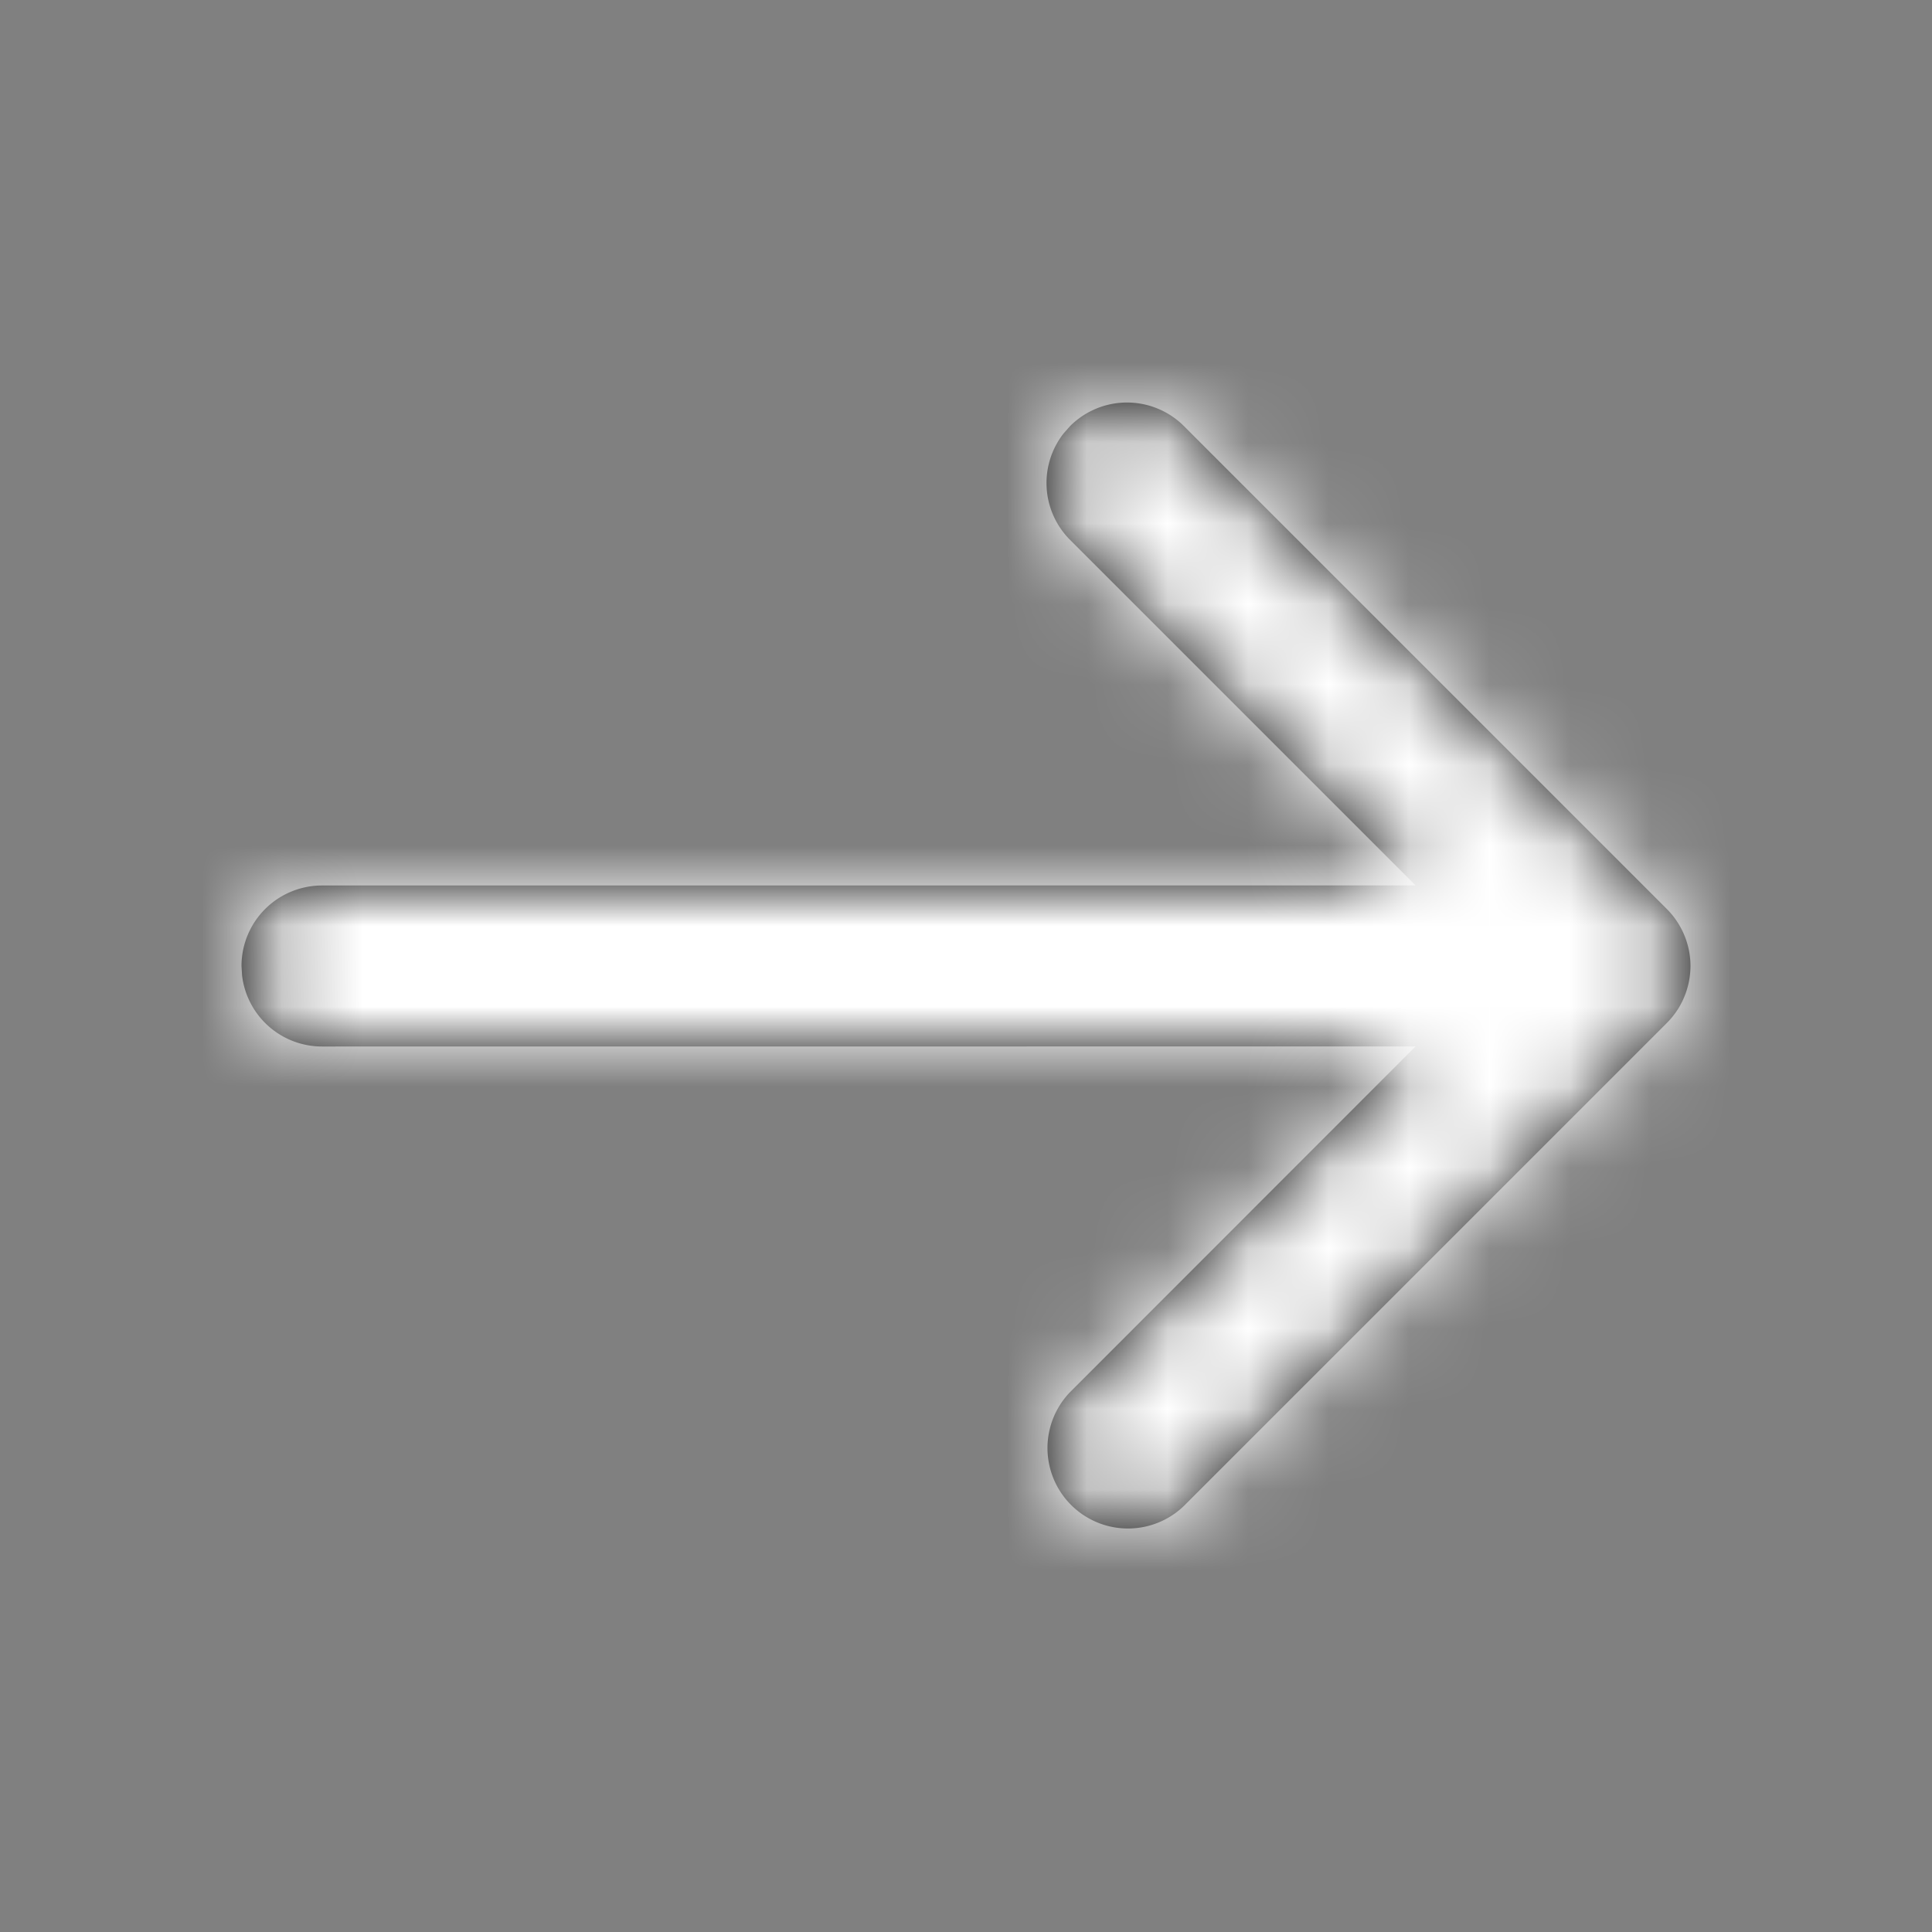
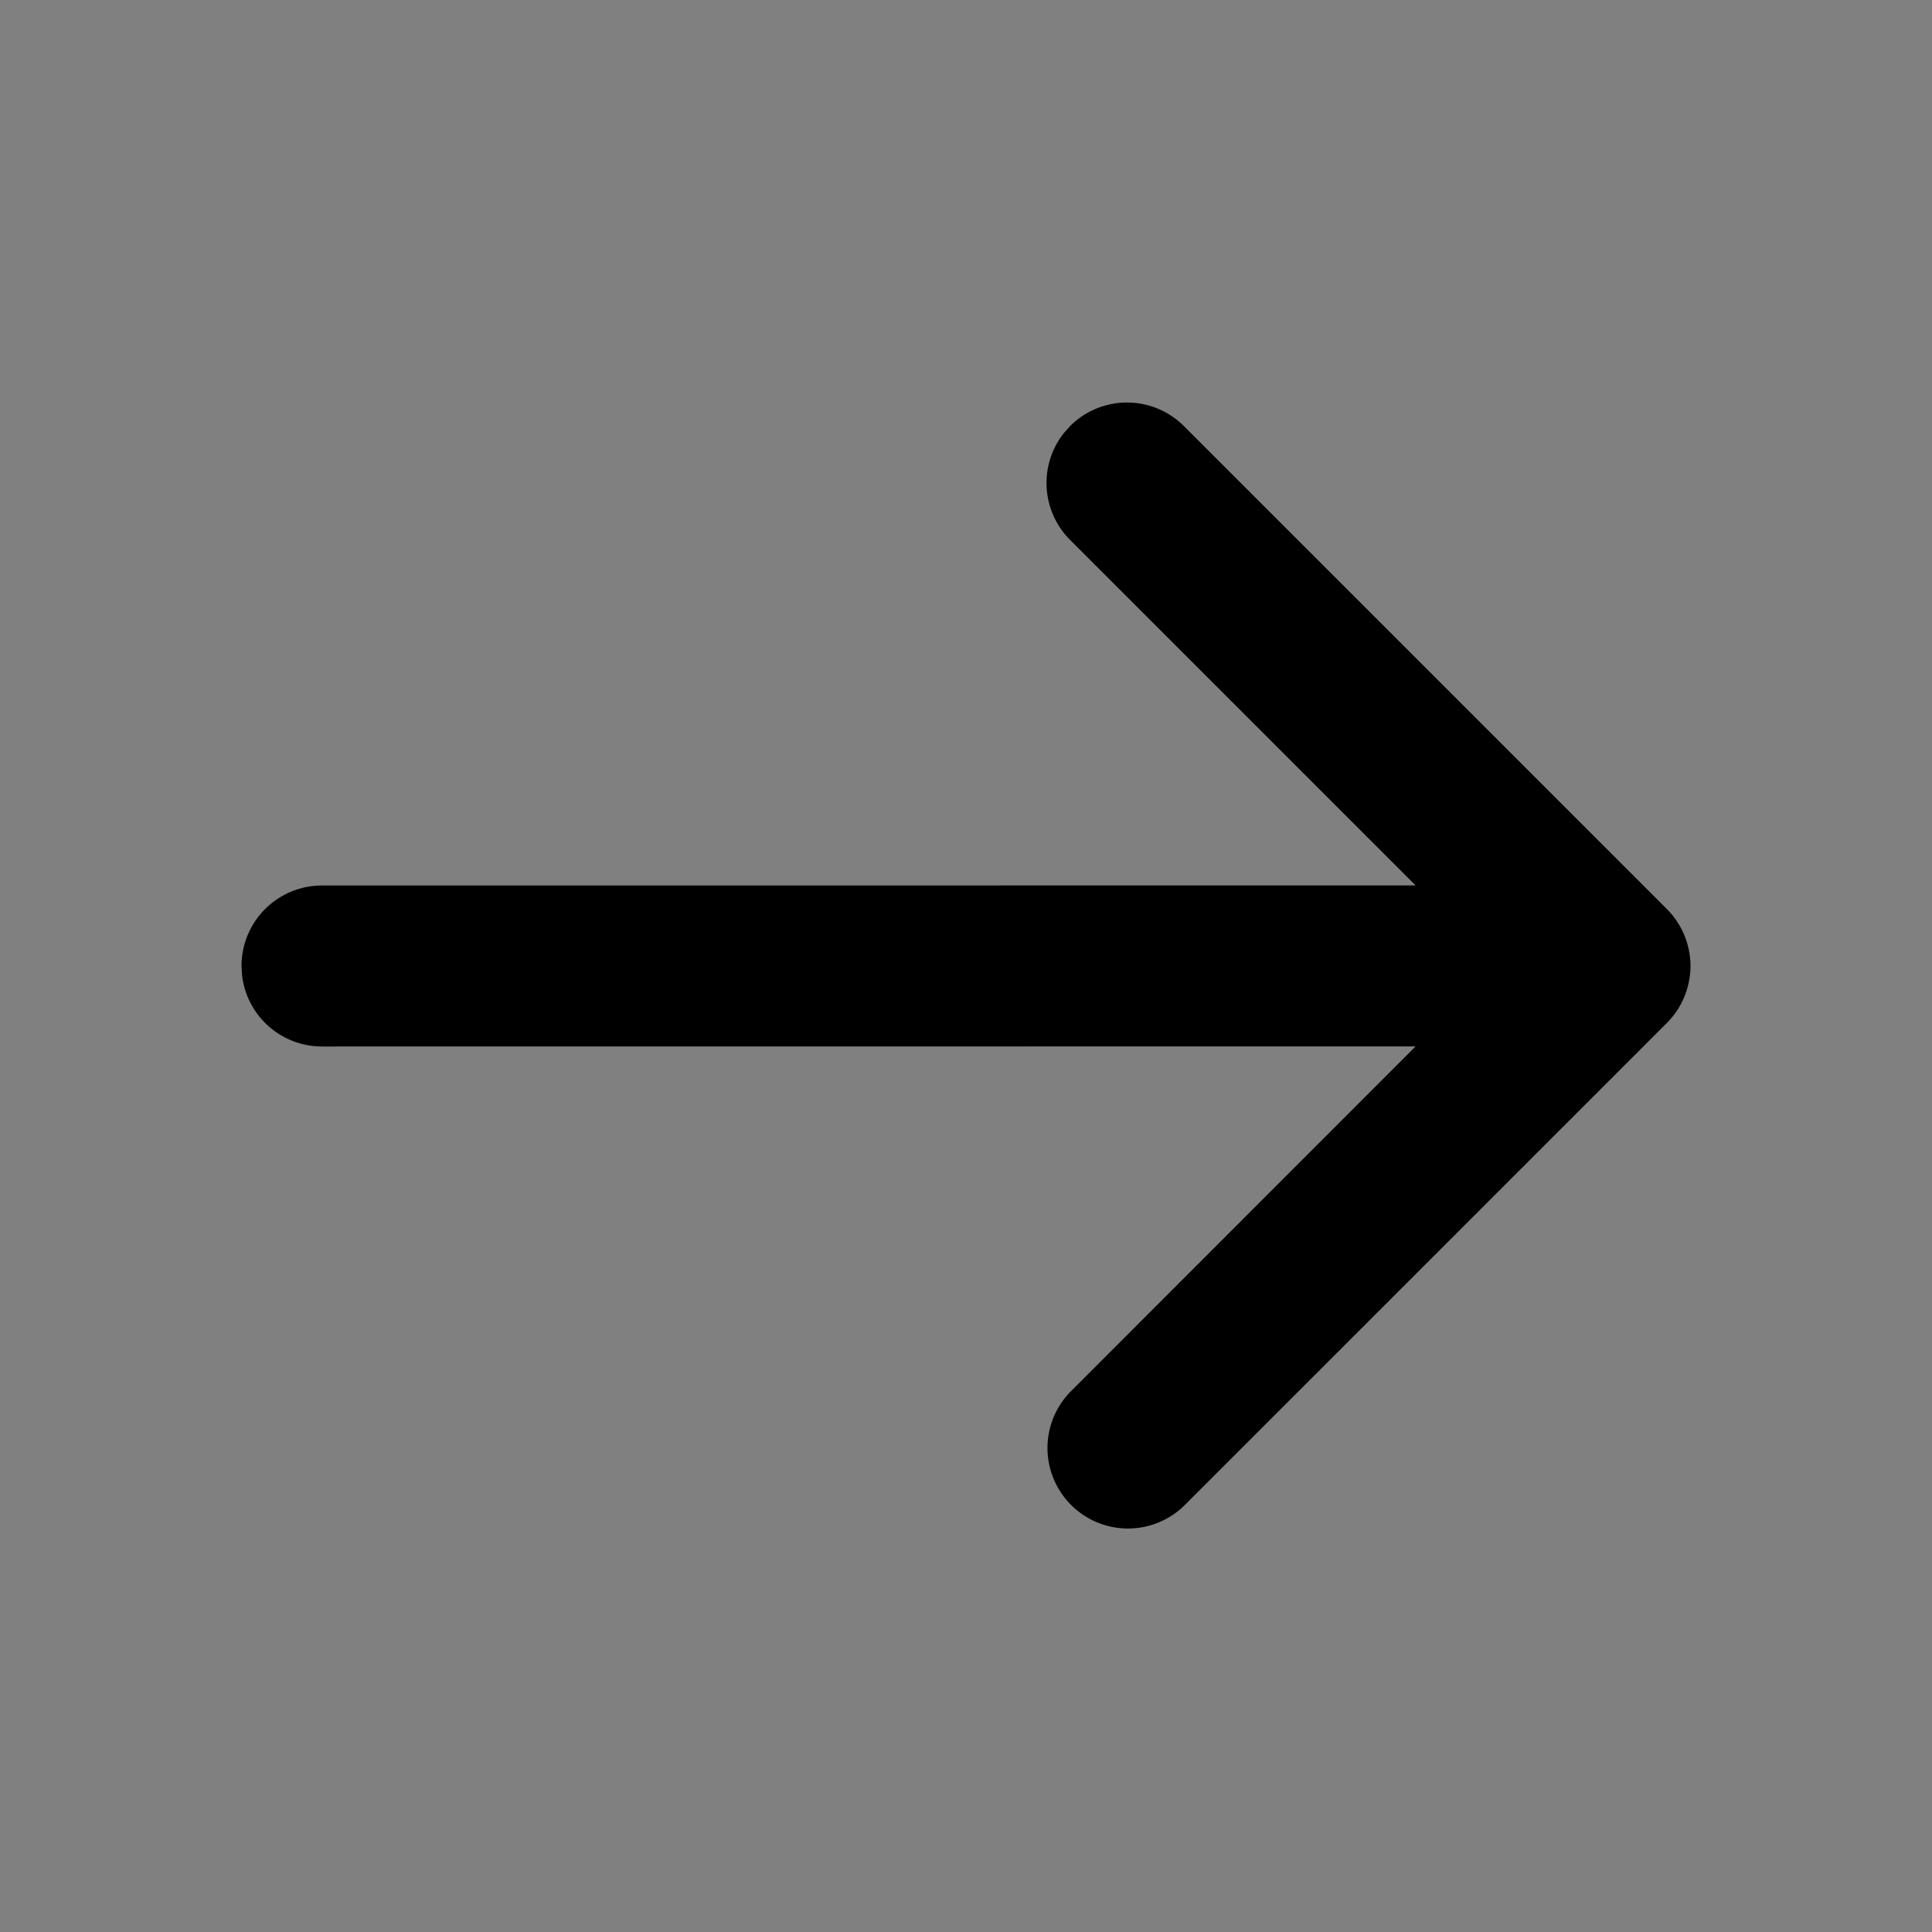
<svg xmlns="http://www.w3.org/2000/svg" xmlns:xlink="http://www.w3.org/1999/xlink" width="24" height="24" viewBox="0 0 24 24">
  <rect x="0" y="0" width="24" height="24" fill="#808080" stroke="none" />
  <defs>
    <path d="M13.293 5.293a1 1 0 0 1 1.414 0l6 6A1.006 1.006 0 0 1 21 12l-.004-.085c.002.017.003.034.003.052L21 12a1.018 1.018 0 0 1-.146.52 1.035 1.035 0 0 1-.147.187l.08-.09a1.003 1.003 0 0 1-.007.008l-.073.082-6 6a1 1 0 0 1-1.414-1.414l4.292-4.294L4 13a1 1 0 0 1-.993-.883L3 12a1 1 0 0 1 1-1l13.585-.001-4.292-4.292a1 1 0 0 1-.083-1.32z" id="9tdc0y3g4a" />
  </defs>
  <g fill="none" fill-rule="evenodd">
    <mask id="ulsgauf27b" fill="#fff">
      <use xlink:href="#9tdc0y3g4a" />
    </mask>
    <use fill="#000" fill-rule="nonzero" xlink:href="#9tdc0y3g4a" />
    <g mask="url(#ulsgauf27b)" fill="#FFF">
-       <path d="M0 0h24v24H0z" />
-     </g>
+       </g>
  </g>
</svg>